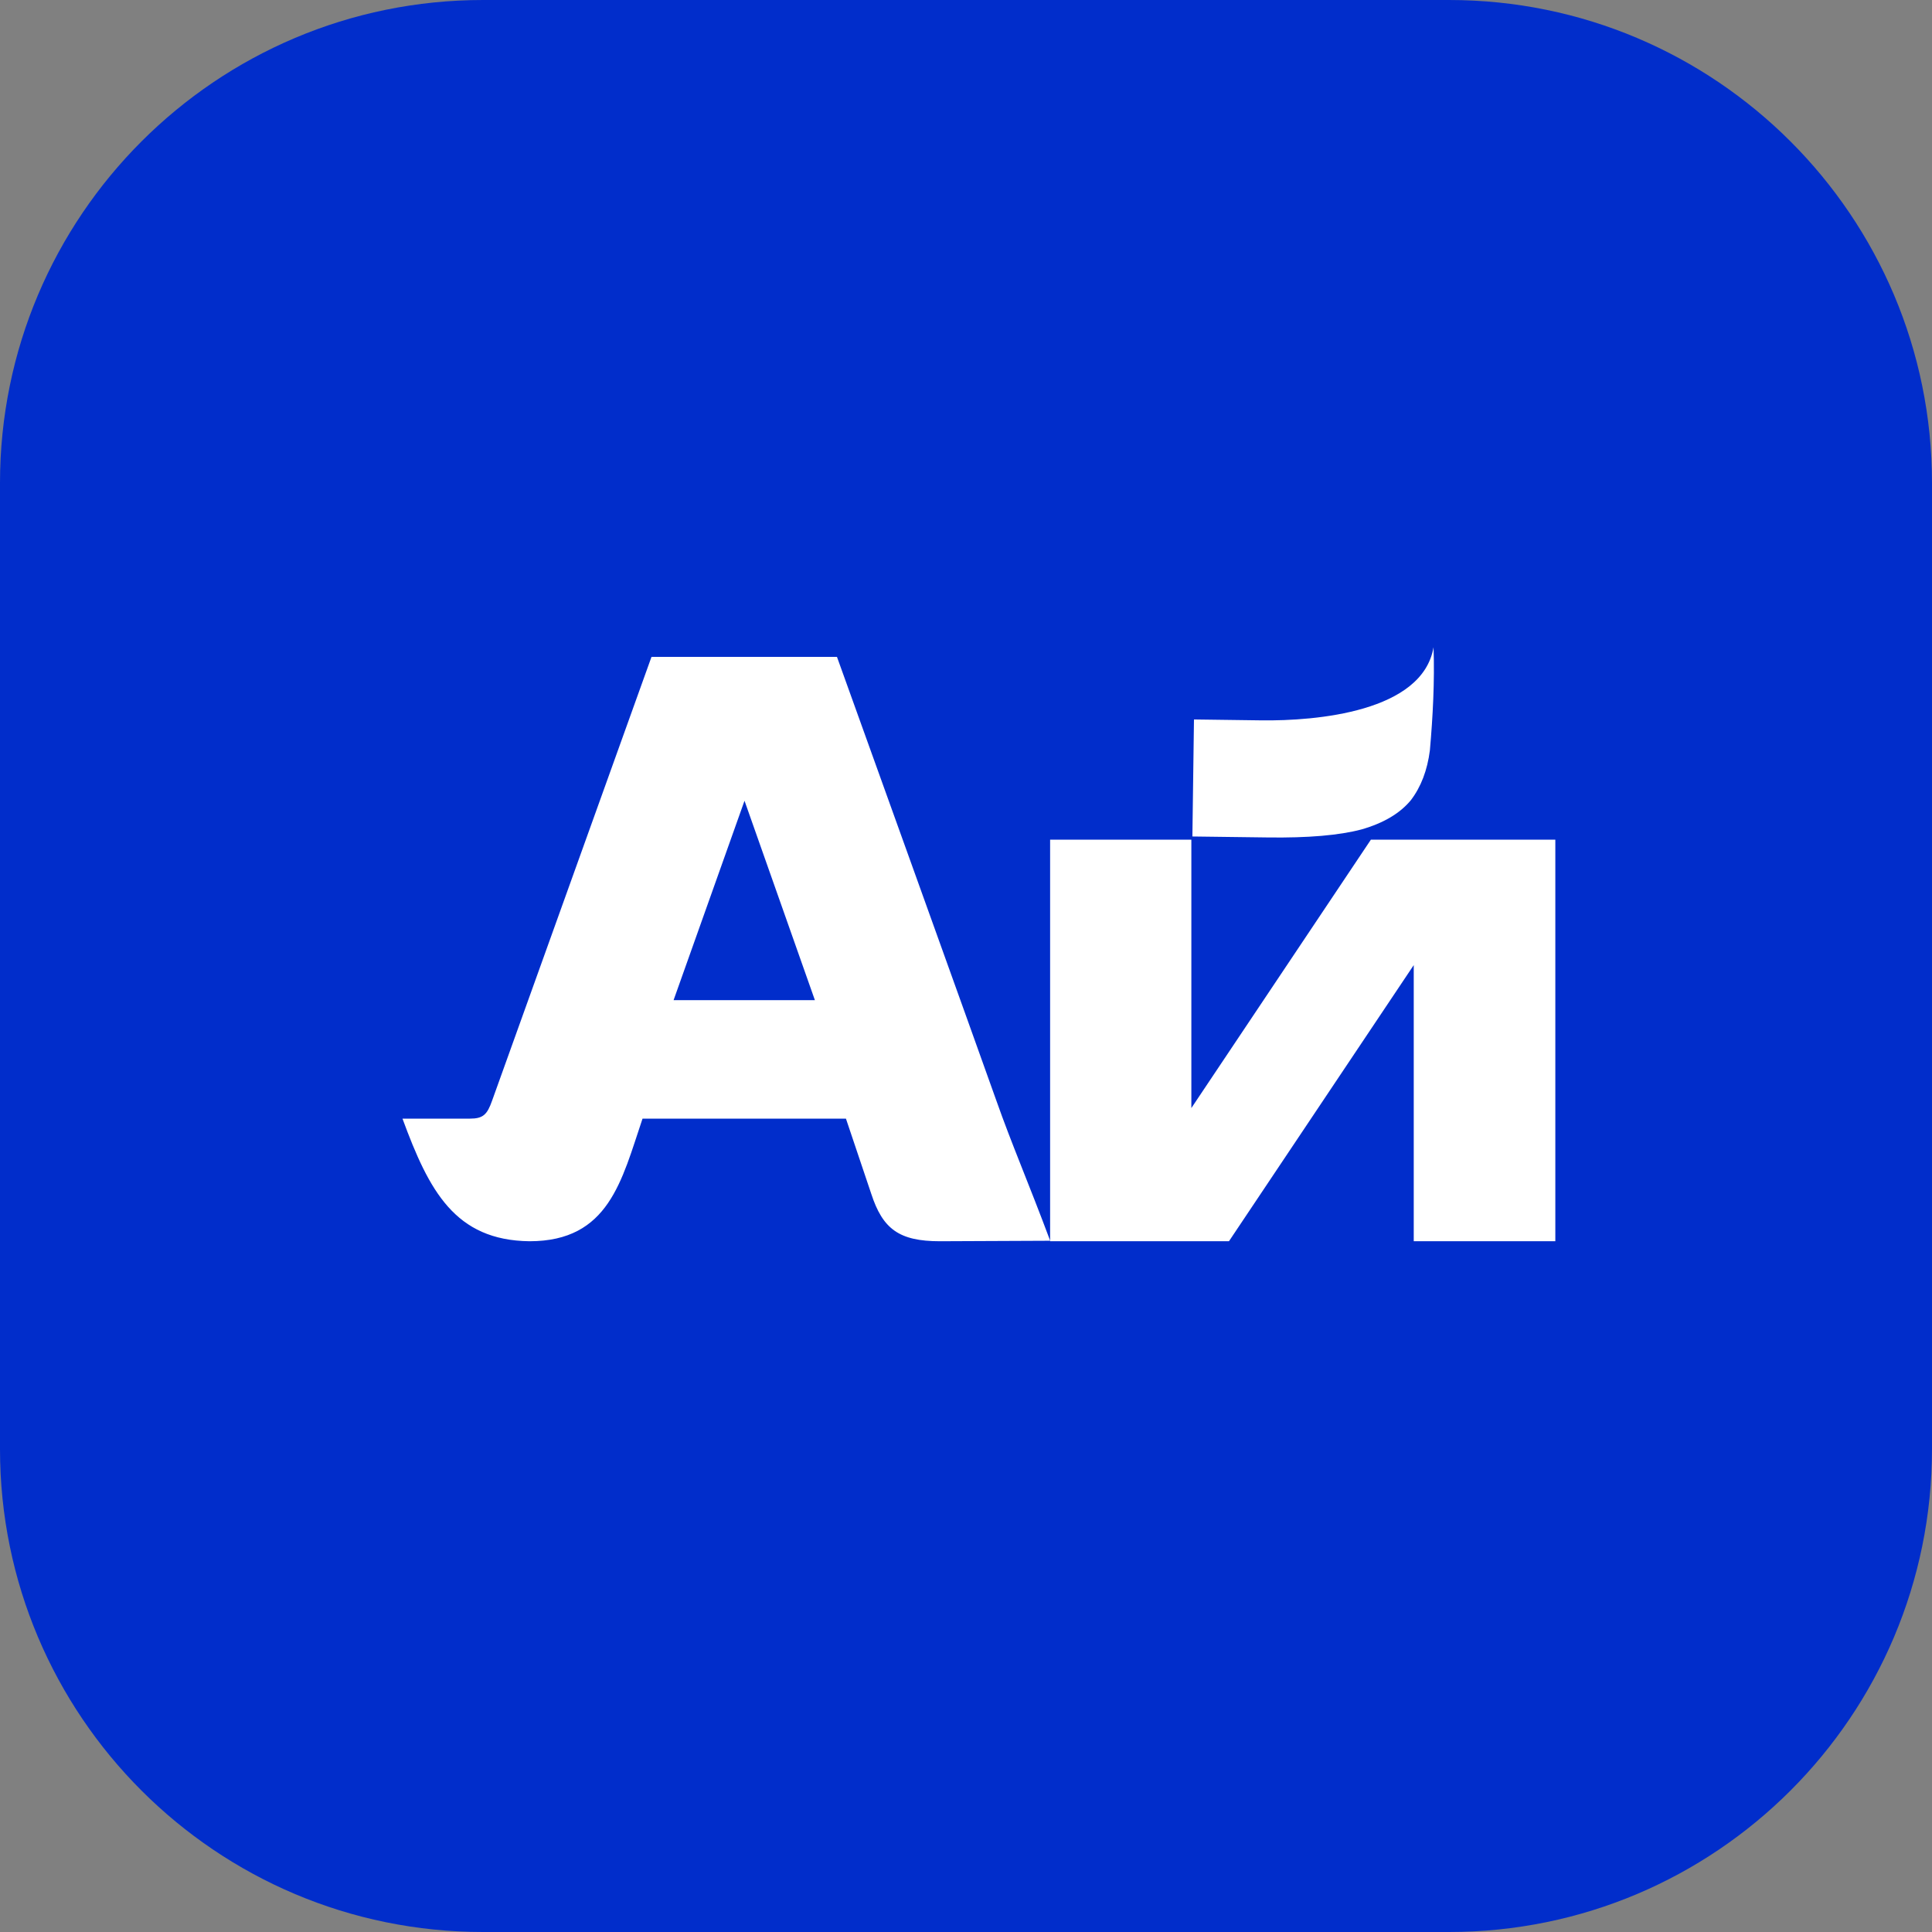
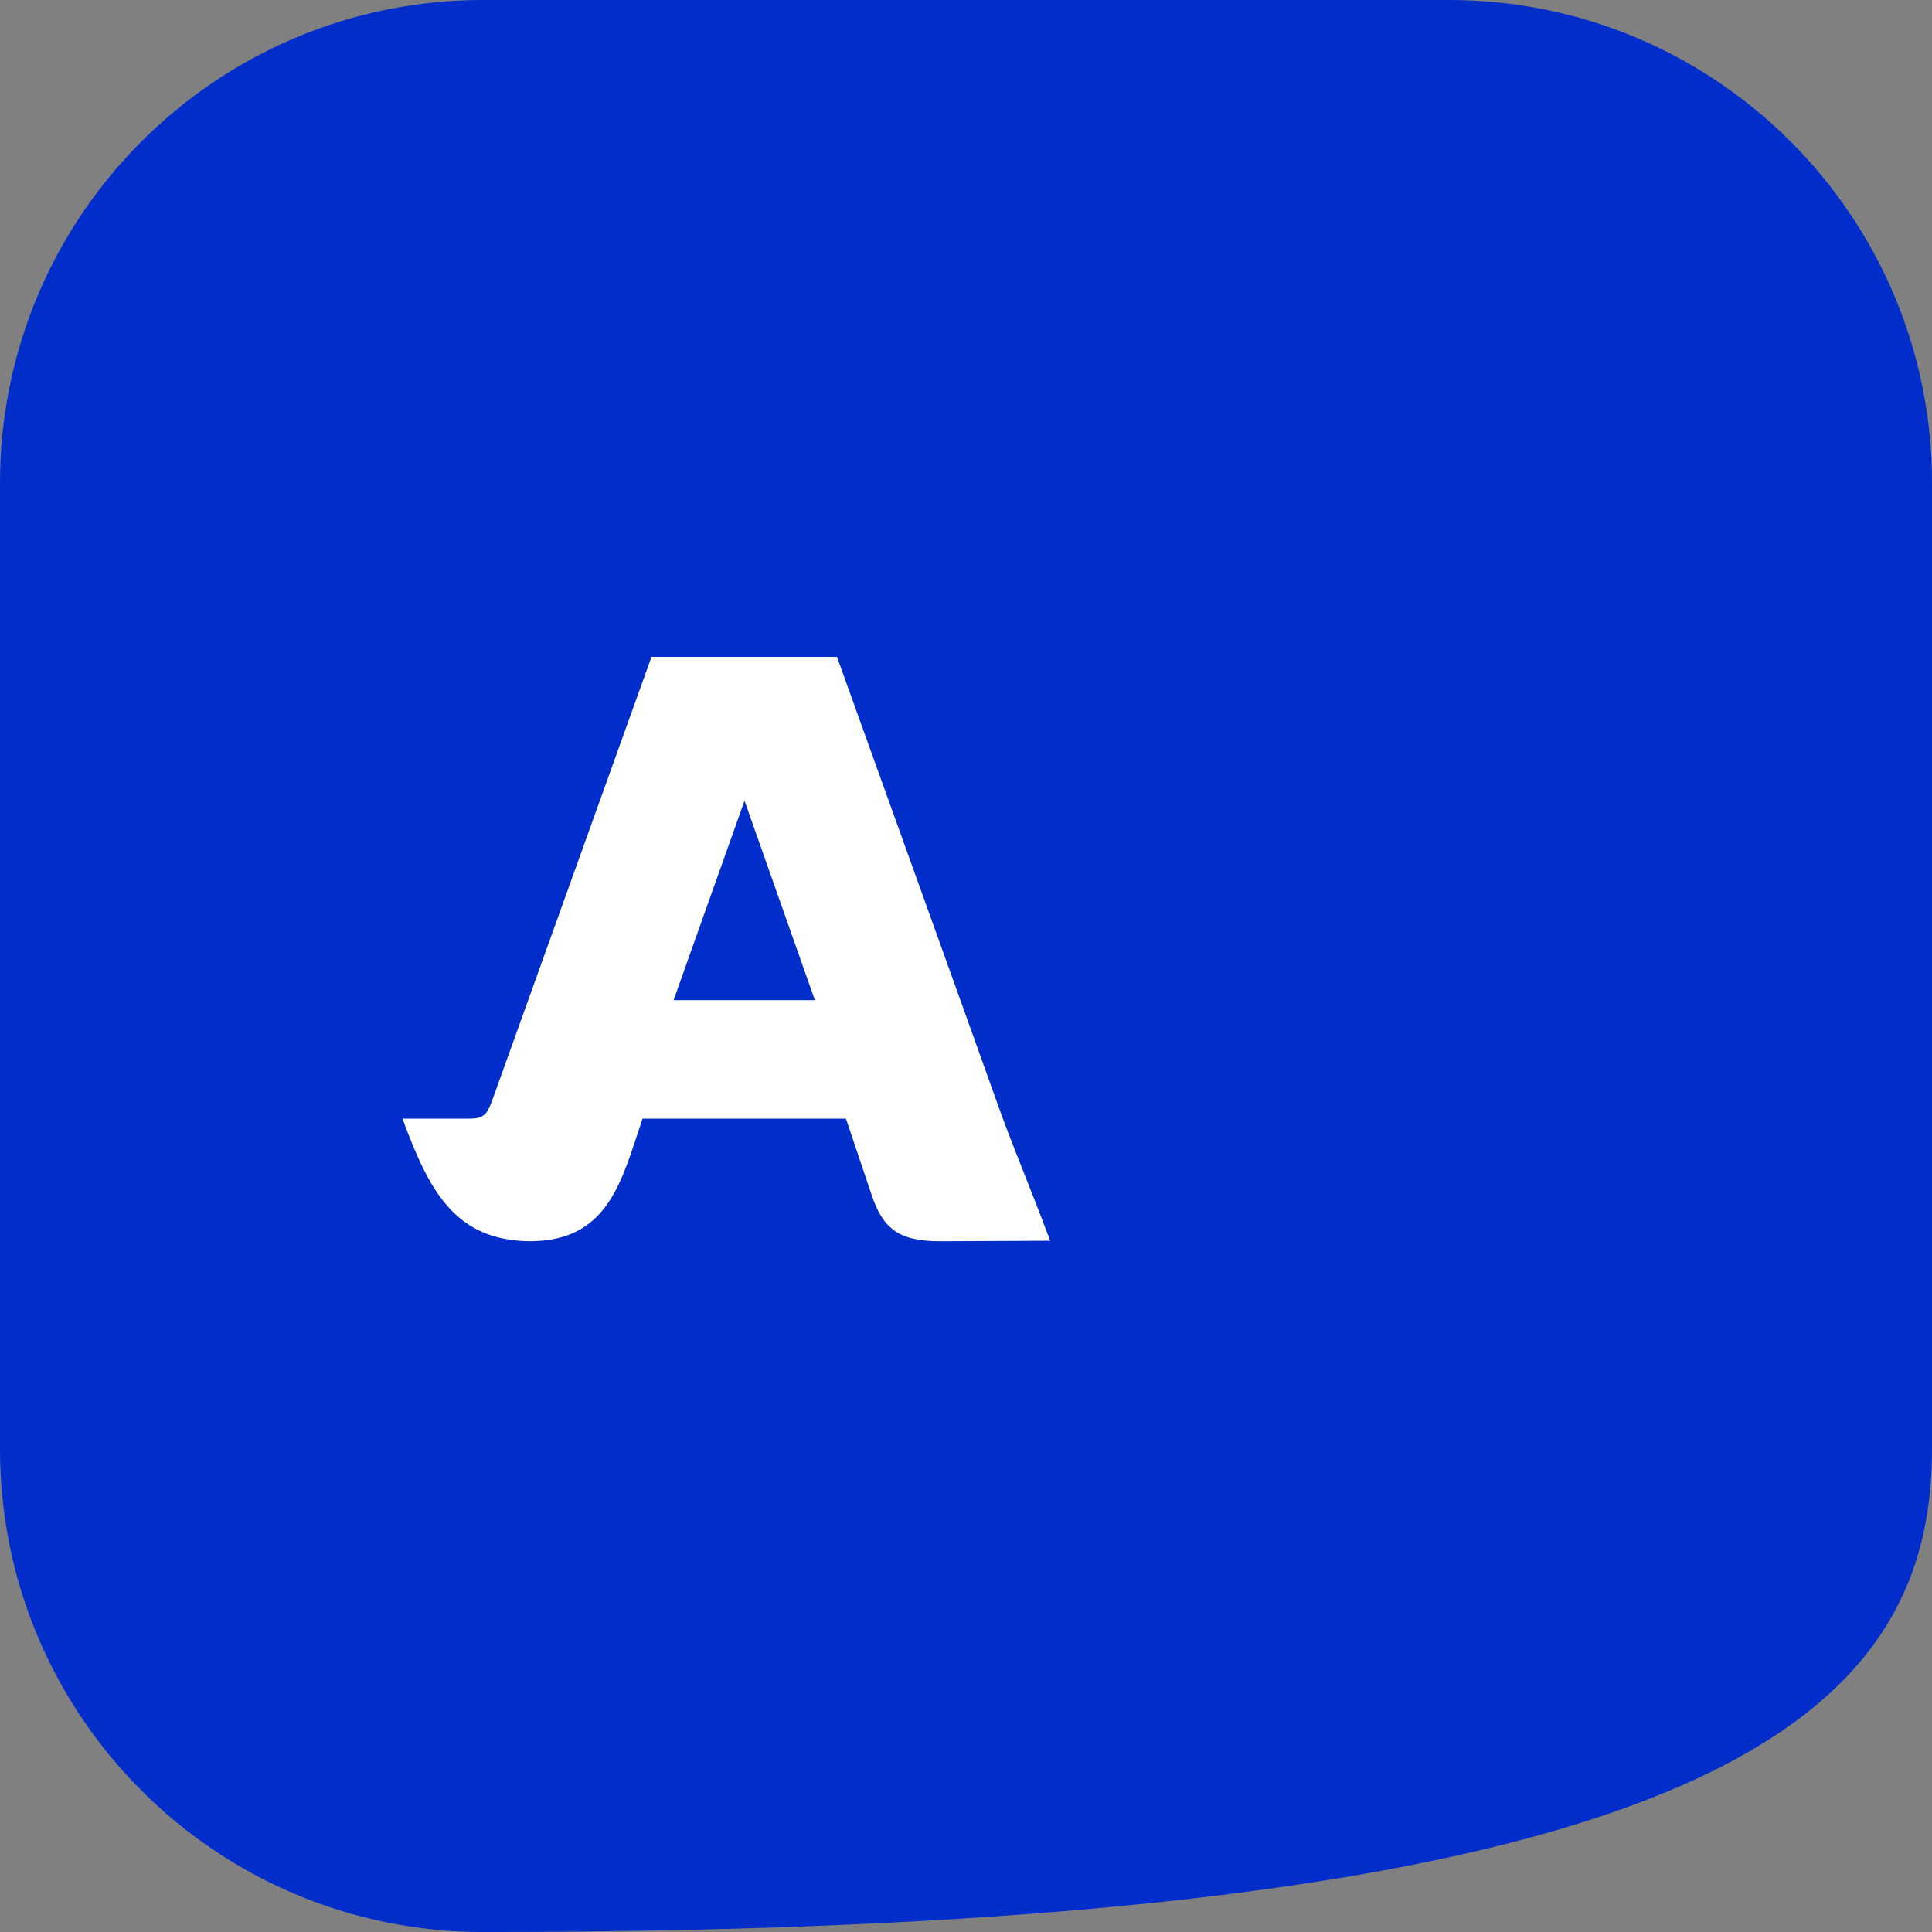
<svg xmlns="http://www.w3.org/2000/svg" width="28" height="28" viewBox="0 0 28 28" fill="none">
  <rect x="0" y="0" width="28" height="28" fill="#808080" stroke="none" />
  <g id="Brand">
-     <path id="Surface" d="M21 0H7C3.134 0 0 3.134 0 7V21C0 24.866 3.134 28 7 28H21C24.866 28 28 24.866 28 21V7C28 3.134 24.866 0 21 0Z" fill="#012DCB" />
+     <path id="Surface" d="M21 0H7C3.134 0 0 3.134 0 7V21C0 24.866 3.134 28 7 28C24.866 28 28 24.866 28 21V7C28 3.134 24.866 0 21 0Z" fill="#012DCB" />
    <g id="Group 35">
      <g id="Group 31">
        <g id="Group 27">
-           <path id="Ð¹ÑÑÐ¼Ð¸" d="M17.266 16.059L19.868 12.169H22.541V17.989H20.489V13.987L17.811 17.989H15.219V12.169H17.266V16.059Z" fill="white" />
-           <path id="t" d="M18.281 10.44C19.075 10.45 20.617 10.318 20.776 9.38C20.793 9.872 20.766 10.386 20.723 10.874C20.686 11.164 20.594 11.404 20.448 11.596C20.291 11.787 20.052 11.929 19.731 12.021C19.41 12.106 18.957 12.145 18.373 12.137L17.281 12.123L17.304 10.427L18.281 10.44Z" fill="white" />
-         </g>
+           </g>
      </g>
      <path id="Ð" d="M7.674 17.989C8.825 17.989 9.009 17.109 9.312 16.212H12.26L12.627 17.302C12.793 17.811 13.03 17.989 13.622 17.989L15.22 17.982C14.902 17.131 14.665 16.589 14.44 15.951C14.215 15.314 12.13 9.52 12.13 9.52H9.442L7.132 15.951C7.061 16.153 7.002 16.212 6.812 16.212H5.833C6.218 17.259 6.594 17.976 7.674 17.989ZM9.762 14.495L10.79 11.605L11.81 14.495H9.762Z" fill="white" />
    </g>
  </g>
</svg>